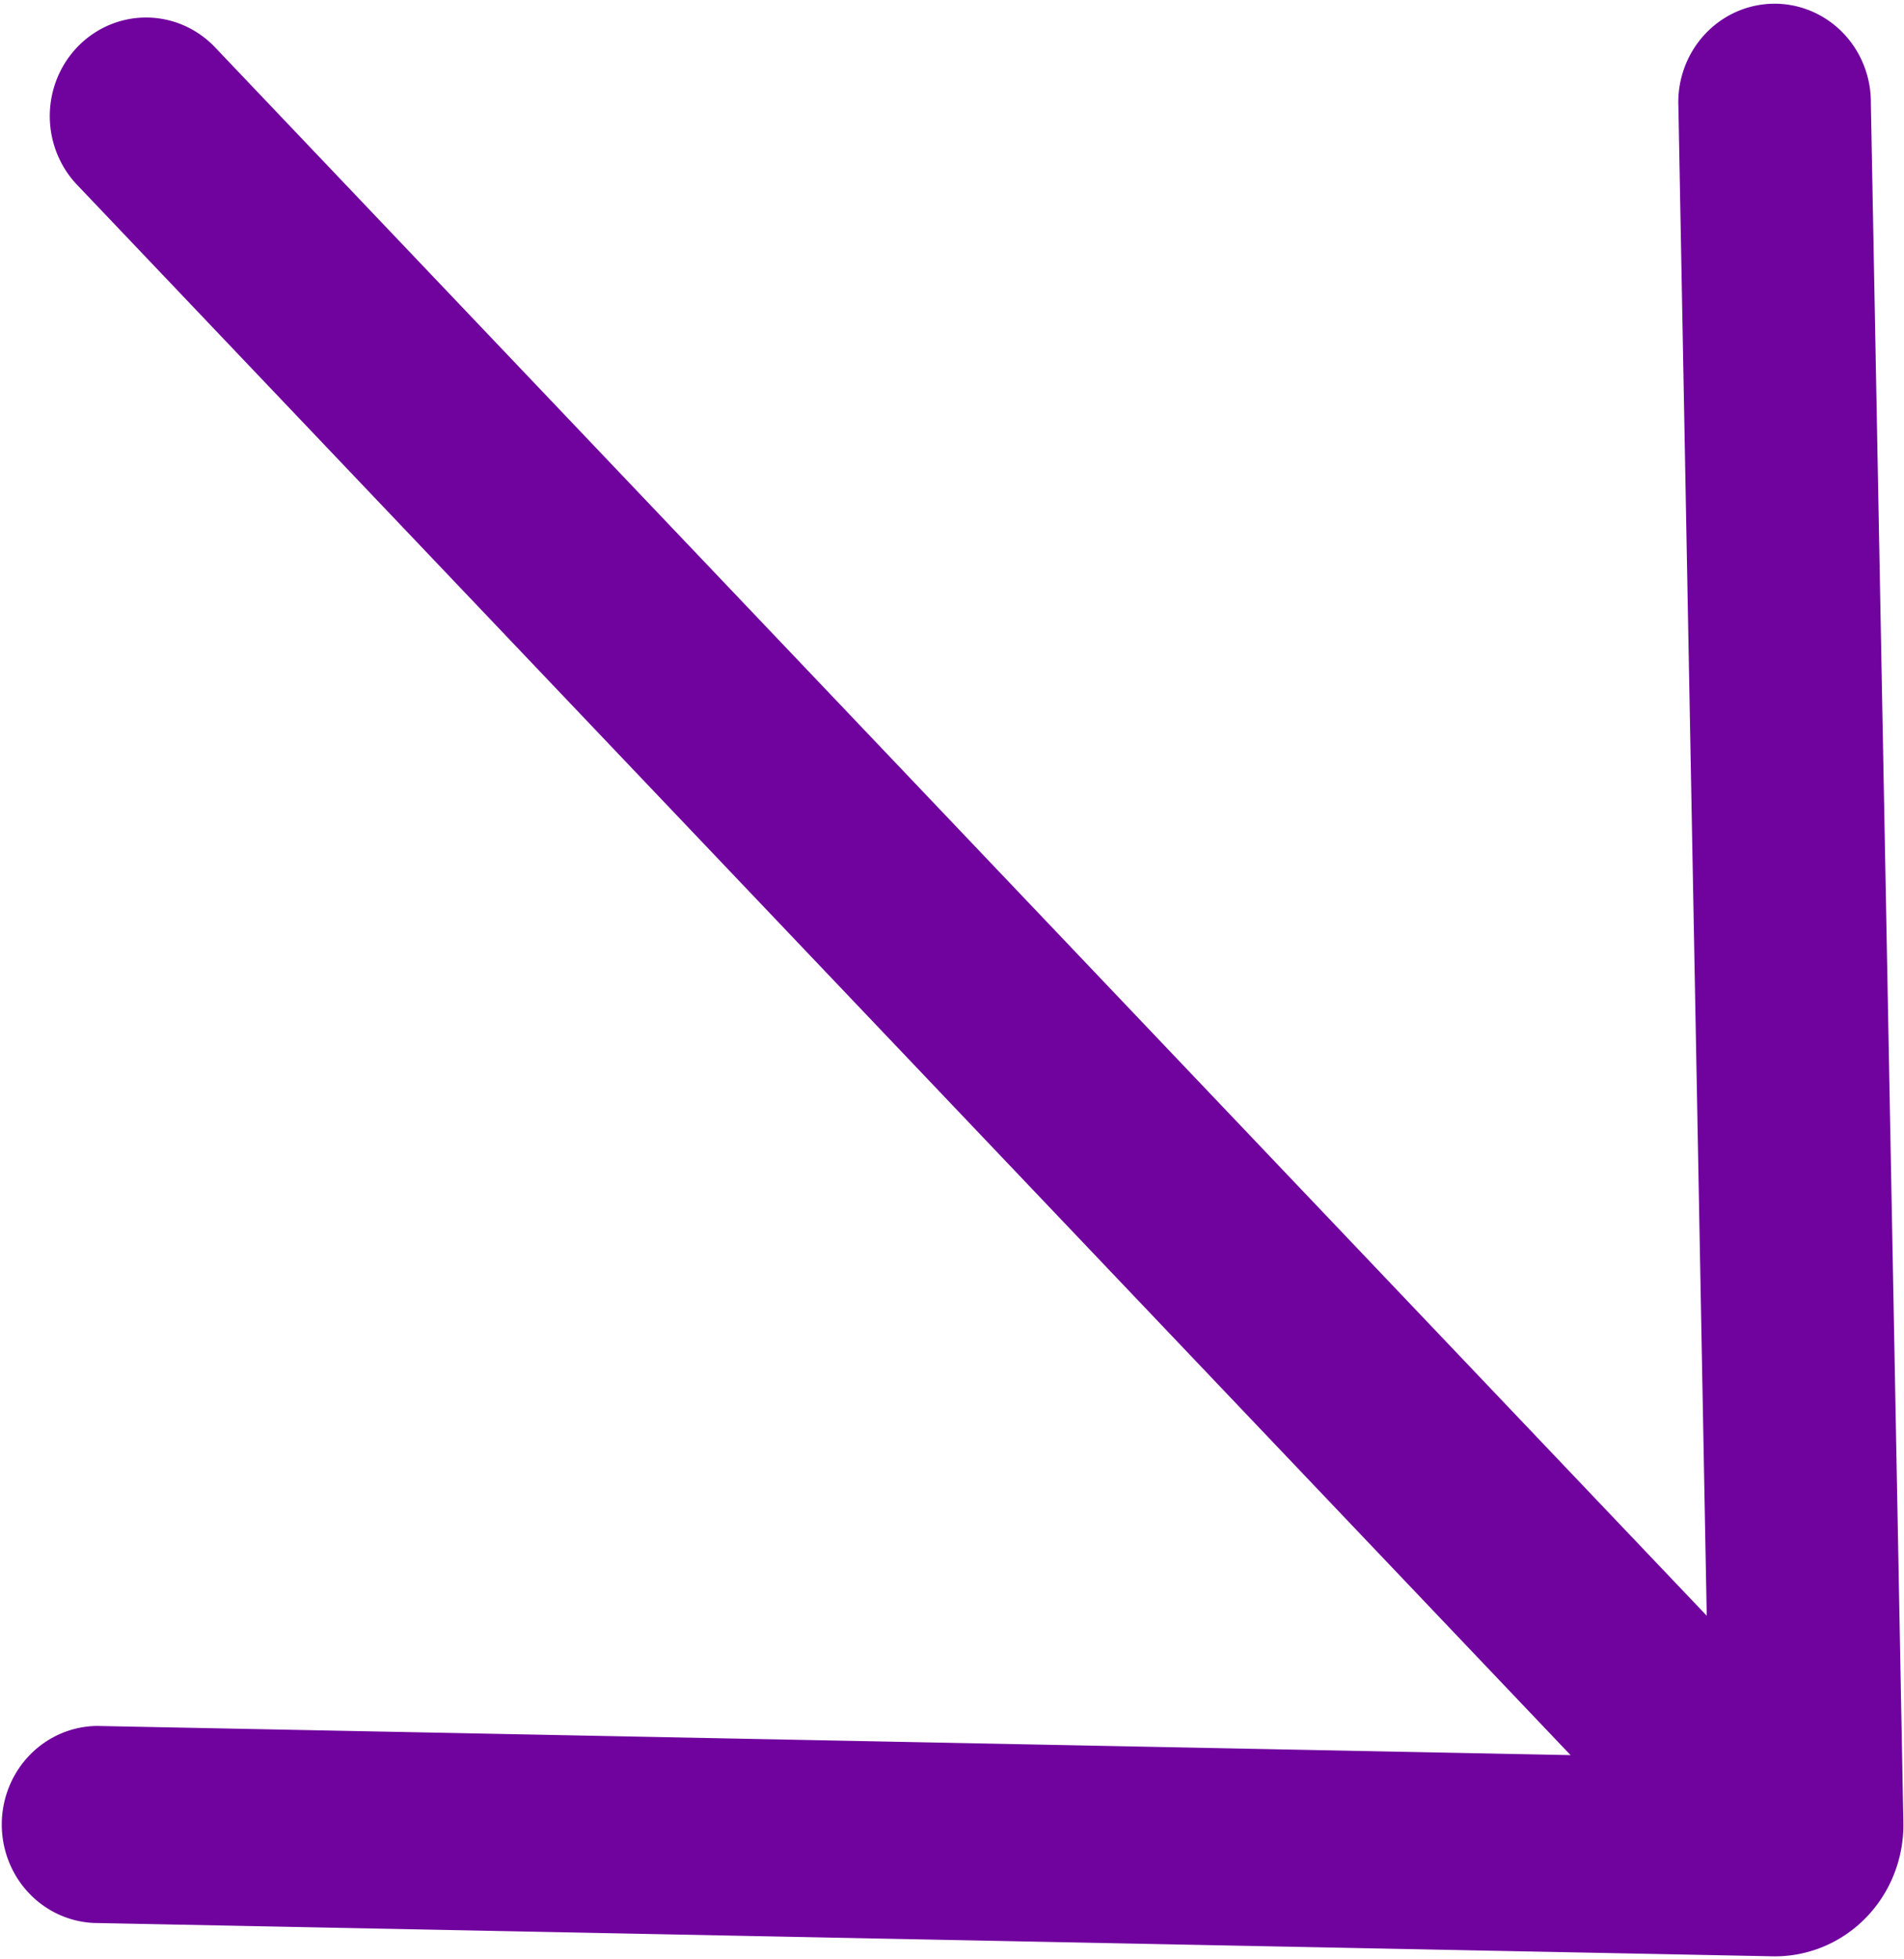
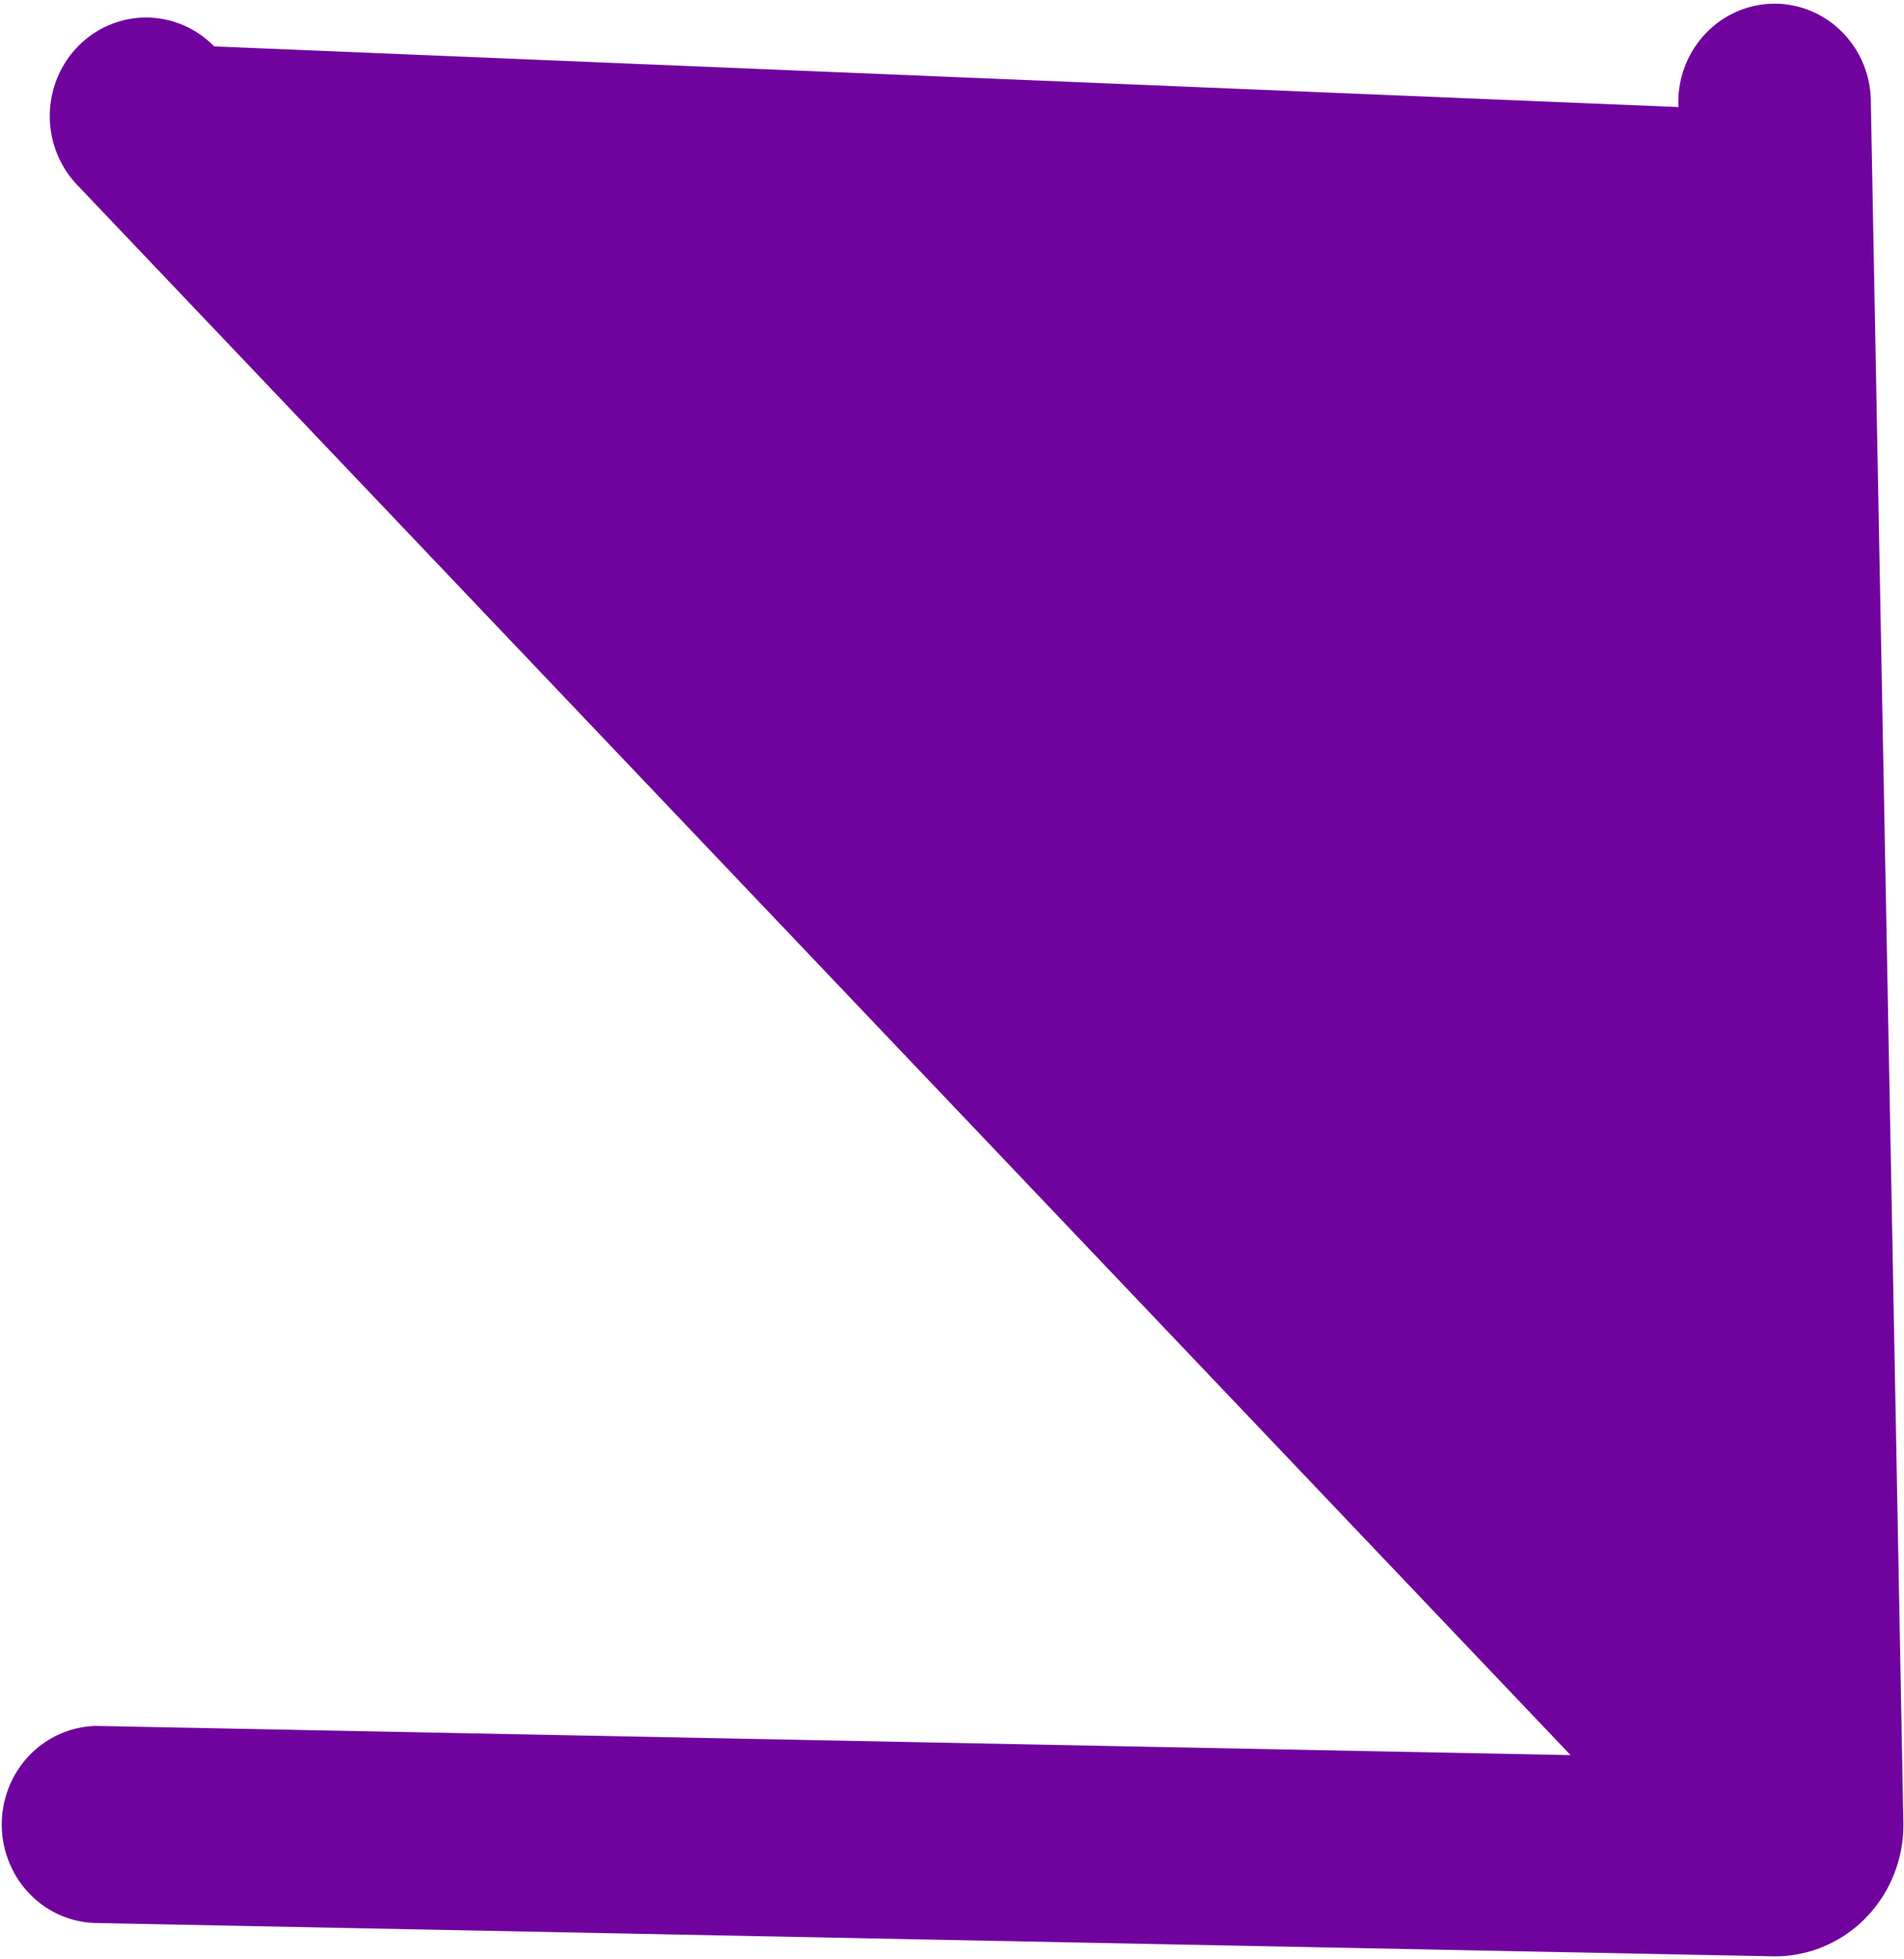
<svg xmlns="http://www.w3.org/2000/svg" width="494" height="508" fill="none">
-   <path d="M485.404 26.802a26.068 26.068 0 0 0-1.867-9.979 25.603 25.603 0 0 0-5.518-8.447 24.95 24.95 0 0 0-8.299-5.58 24.486 24.486 0 0 0-9.768-1.831 24.505 24.505 0 0 0-9.693 2.207 25.002 25.002 0 0 0-8.087 5.896 25.668 25.668 0 0 0-5.204 8.654 26.1 26.1 0 0 0-1.497 10.044l7.348 391.241L55.565 12.031C50.88 7.237 44.525 4.544 37.9 4.544c-6.626 0-12.98 2.693-17.666 7.487-4.685 4.794-7.317 11.295-7.317 18.075 0 6.78 2.632 13.281 7.317 18.075L407.49 455.157 25.167 447.59c-6.496.073-12.71 2.732-17.321 7.414-4.612 4.682-7.26 11.018-7.383 17.664-.123 6.646 2.29 13.08 6.726 17.937 4.436 4.856 10.547 7.753 17.036 8.077l435.671 8.652c4.48.088 8.932-.751 13.089-2.465a33.258 33.258 0 0 0 11.101-7.511 34.174 34.174 0 0 0 7.342-11.359 34.784 34.784 0 0 0 2.408-13.393l-8.432-445.804Z" fill="#70039E" />
+   <path d="M485.404 26.802a26.068 26.068 0 0 0-1.867-9.979 25.603 25.603 0 0 0-5.518-8.447 24.95 24.95 0 0 0-8.299-5.58 24.486 24.486 0 0 0-9.768-1.831 24.505 24.505 0 0 0-9.693 2.207 25.002 25.002 0 0 0-8.087 5.896 25.668 25.668 0 0 0-5.204 8.654 26.1 26.1 0 0 0-1.497 10.044L55.565 12.031C50.88 7.237 44.525 4.544 37.9 4.544c-6.626 0-12.98 2.693-17.666 7.487-4.685 4.794-7.317 11.295-7.317 18.075 0 6.78 2.632 13.281 7.317 18.075L407.49 455.157 25.167 447.59c-6.496.073-12.71 2.732-17.321 7.414-4.612 4.682-7.26 11.018-7.383 17.664-.123 6.646 2.29 13.08 6.726 17.937 4.436 4.856 10.547 7.753 17.036 8.077l435.671 8.652c4.48.088 8.932-.751 13.089-2.465a33.258 33.258 0 0 0 11.101-7.511 34.174 34.174 0 0 0 7.342-11.359 34.784 34.784 0 0 0 2.408-13.393l-8.432-445.804Z" fill="#70039E" />
</svg>